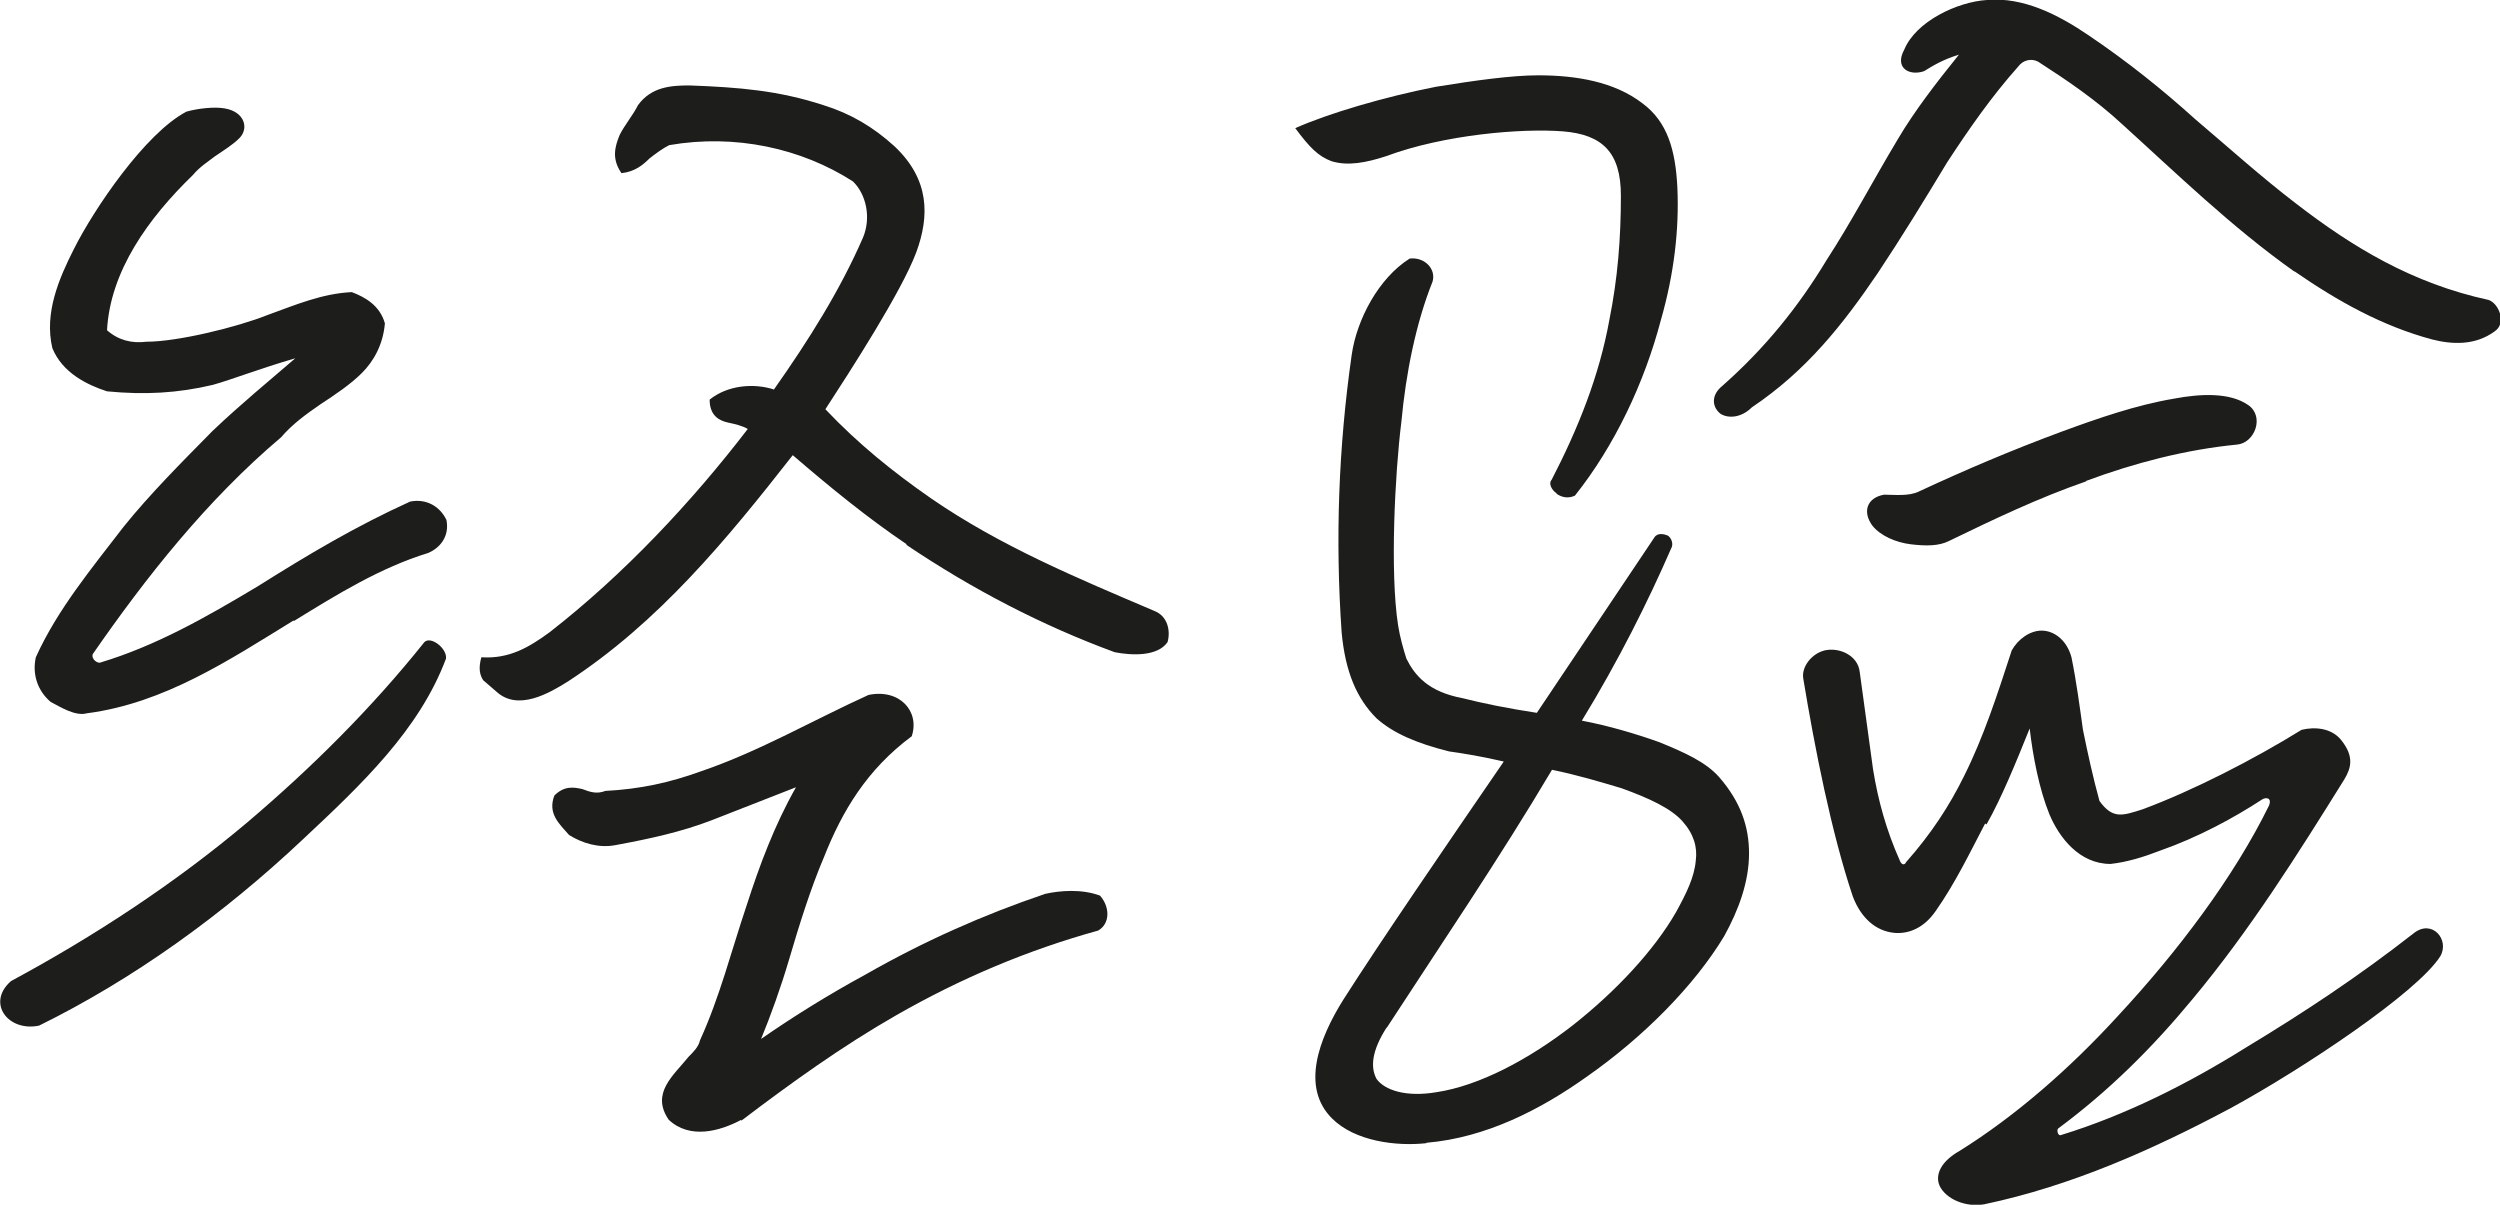
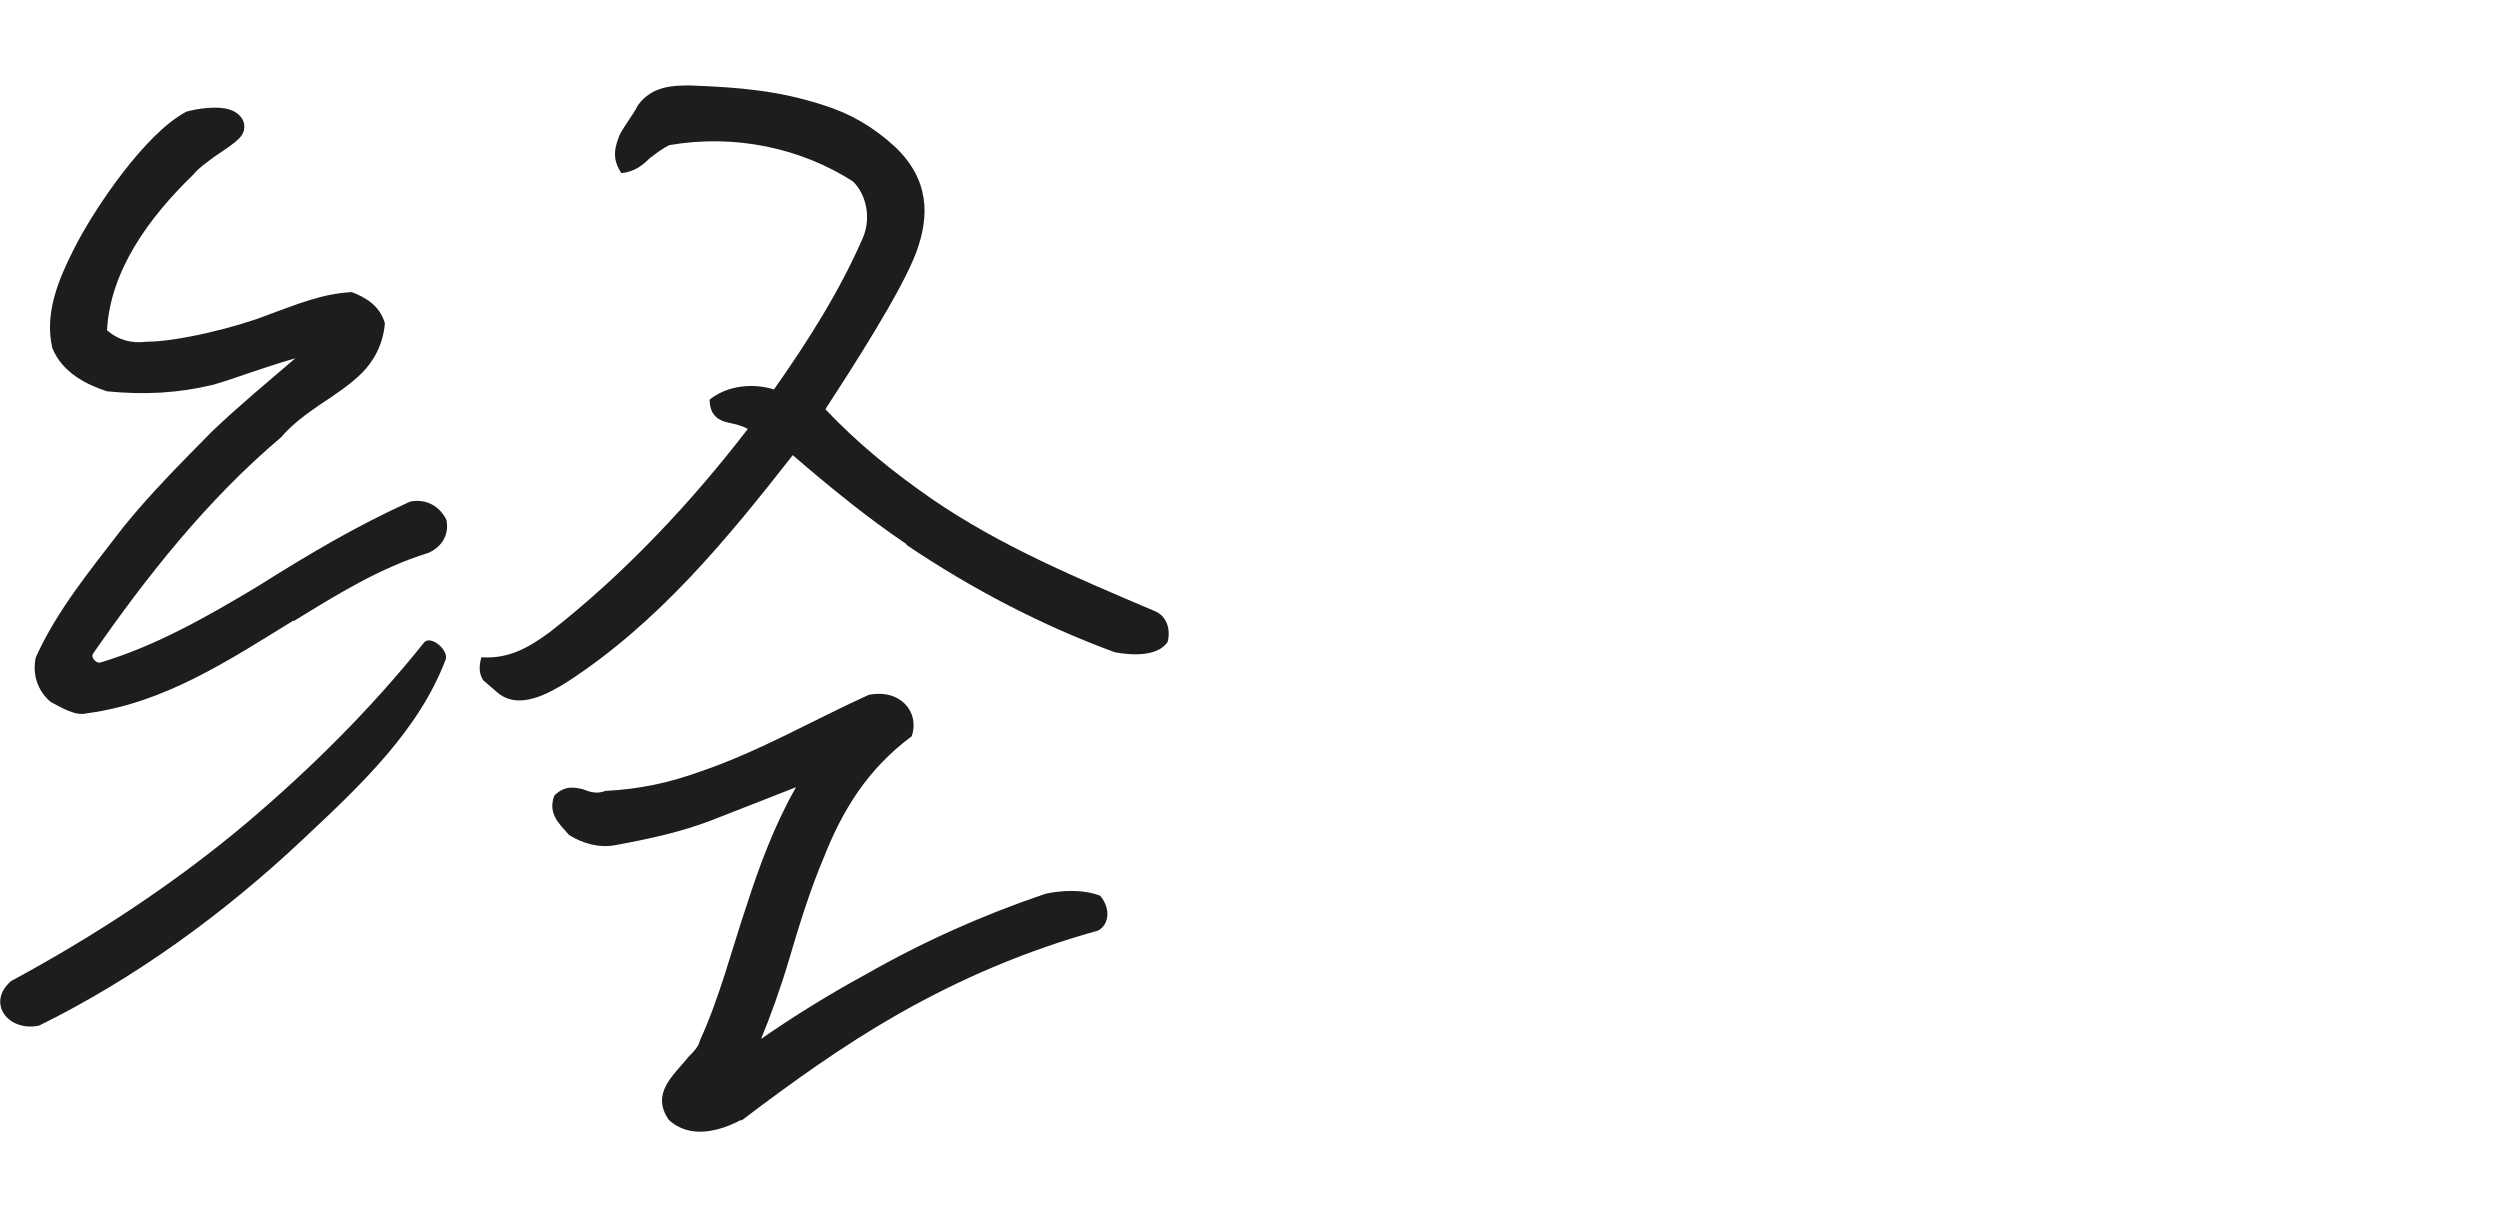
<svg xmlns="http://www.w3.org/2000/svg" id="_лой_2" viewBox="0 0 54.43 26.23">
  <defs>
    <style>.cls-1{fill:#1d1d1b;}</style>
  </defs>
  <g id="_лой_1-2">
    <g>
      <path class="cls-1" d="M.85,22.33c-.68,.14-1.15-.5-.61-.97,1.8-.97,3.56-2.12,5.15-3.46,1.4-1.19,2.7-2.48,3.85-3.92,.14-.14,.5,.14,.47,.36-.58,1.55-1.84,2.74-3.1,3.92-1.76,1.66-3.71,3.06-5.76,4.07ZM6.39,13.51c-1.4,.86-2.81,1.8-4.5,2.02-.25,.07-.58-.14-.79-.25-.29-.25-.4-.61-.32-.97,.47-1.04,1.22-1.94,1.91-2.84,.58-.72,1.26-1.4,1.94-2.09,.61-.58,1.22-1.08,1.8-1.58-.76,.22-1.4,.47-1.8,.58-.76,.18-1.48,.22-2.3,.14-.43-.14-.97-.4-1.19-.94-.18-.76,.14-1.51,.47-2.16,.43-.86,1.55-2.52,2.45-2.99,.25-.07,.61-.11,.83-.07,.43,.07,.54,.43,.32,.65-.14,.14-.32,.25-.54,.4-.14,.11-.32,.22-.47,.4-.97,.94-1.8,2.09-1.87,3.38,.25,.22,.54,.29,.86,.25,.68,0,1.98-.32,2.63-.58,.61-.22,1.19-.47,1.84-.5,.29,.11,.61,.29,.72,.68-.04,.47-.25,.83-.5,1.08s-.58,.47-.9,.68c-.32,.22-.61,.43-.86,.72-1.62,1.37-2.95,3.06-4.1,4.72-.04,.11,.11,.22,.18,.18,1.19-.36,2.27-.97,3.42-1.66,1.08-.68,2.12-1.3,3.31-1.84,.36-.07,.65,.11,.79,.4,.07,.36-.14,.61-.4,.72-1.04,.32-1.98,.9-2.92,1.48Zm13.35-1.66c-.86-.58-1.69-1.26-2.48-1.94-1.44,1.84-2.92,3.64-4.9,4.93-.4,.25-1.08,.65-1.55,.22l-.29-.25c-.07-.11-.11-.25-.04-.5,.61,.04,1.04-.22,1.48-.54,1.62-1.26,3.1-2.84,4.32-4.43-.11-.07-.29-.11-.43-.14-.18-.04-.4-.14-.4-.5,.4-.32,.97-.36,1.4-.22,.76-1.08,1.44-2.16,1.94-3.31,.18-.43,.07-.94-.22-1.22-1.12-.72-2.56-1.04-4-.79-.14,.07-.29,.18-.43,.29-.14,.14-.32,.29-.61,.32-.22-.32-.14-.58-.04-.83,.11-.22,.29-.43,.4-.65,.29-.4,.72-.43,1.12-.43,1.08,.04,1.94,.11,2.92,.43,.58,.18,1.08,.47,1.55,.9,.76,.72,.76,1.51,.47,2.3-.32,.86-1.44,2.59-1.98,3.42,.72,.76,1.48,1.37,2.3,1.94,1.51,1.04,3.17,1.73,4.86,2.45,.29,.11,.36,.43,.29,.68-.22,.32-.79,.29-1.15,.22-1.58-.58-3.1-1.37-4.54-2.34Zm-3.6,12.53c-.47,.25-1.12,.43-1.58,0-.4-.58,.11-.97,.43-1.37,.11-.11,.22-.22,.25-.36,.43-.94,.68-1.94,1.01-2.92,.29-.9,.61-1.76,1.08-2.59l-1.84,.72c-.65,.25-1.33,.4-2.09,.54-.36,.07-.72-.04-1.01-.22-.22-.25-.47-.47-.32-.86,.22-.22,.43-.18,.61-.14,.18,.07,.32,.11,.5,.04,.76-.04,1.4-.18,2.09-.43,1.26-.43,2.45-1.12,3.64-1.66,.68-.14,1.12,.36,.94,.9-.97,.72-1.51,1.62-1.91,2.63-.29,.68-.54,1.48-.76,2.23-.18,.61-.4,1.22-.61,1.73,.72-.5,1.48-.97,2.27-1.4,1.26-.72,2.56-1.3,3.92-1.76,.32-.07,.79-.11,1.19,.04,.22,.25,.22,.61-.04,.76-1.55,.43-2.99,1.04-4.39,1.84-1.19,.68-2.3,1.48-3.38,2.3Z" />
-       <path class="cls-1" d="M33.89,10.74c-.11-.07-.18-.22-.11-.29,.58-1.12,1.04-2.27,1.26-3.49,.18-.9,.25-1.76,.25-2.7s-.4-1.33-1.26-1.4c-.9-.07-2.59,.07-3.85,.54-.43,.14-.83,.22-1.19,.11-.29-.11-.47-.29-.79-.72,.72-.32,1.94-.68,3.06-.9,.86-.14,1.66-.25,2.23-.25,.83,0,1.66,.14,2.27,.61,.54,.4,.72,1.01,.76,1.84,.04,.9-.07,1.87-.36,2.88-.36,1.37-1.01,2.74-1.87,3.82-.14,.07-.29,.04-.4-.04Zm-2.84,14.15c-.65,.07-1.55-.04-2.05-.54-.68-.68-.29-1.73,.25-2.59,.83-1.3,2.16-3.24,3.49-5.18-.47-.11-.9-.18-1.19-.22-.72-.18-1.22-.4-1.58-.72-.43-.43-.68-1.01-.76-1.87-.14-2.02-.07-4.03,.22-6.05,.11-.76,.58-1.66,1.26-2.09,.32-.04,.58,.22,.5,.5-.36,.9-.58,1.98-.68,3.06-.14,1.12-.25,3.28-.07,4.43,.04,.25,.11,.5,.18,.72,.18,.36,.47,.72,1.22,.86,.43,.11,.97,.22,1.62,.32l2.56-3.82c.07-.11,.22-.07,.29-.04,.07,.04,.14,.18,.07,.29-.5,1.15-1.15,2.45-1.94,3.74,.58,.11,1.19,.29,1.69,.47,.54,.22,1.01,.43,1.3,.76,.47,.54,.65,1.08,.65,1.66,0,.61-.22,1.22-.54,1.8-.65,1.08-1.76,2.2-2.99,3.06-1.01,.72-2.2,1.33-3.49,1.44Zm-.86-2.52c-.32,.5-.36,.86-.22,1.12,.18,.25,.65,.4,1.3,.29,.94-.14,2.02-.72,2.95-1.44,.97-.76,1.8-1.66,2.27-2.48,.22-.4,.4-.76,.43-1.12,.04-.29-.04-.58-.29-.86s-.72-.5-1.33-.72c-.47-.14-.97-.29-1.51-.4-1.15,1.94-2.45,3.85-3.6,5.62ZM49.95,5.91c-1.37-.97-2.59-2.16-3.74-3.2-.58-.54-1.22-.97-1.84-1.37-.14-.07-.32-.04-.43,.11-.58,.65-1.08,1.37-1.55,2.09-.5,.83-1.01,1.66-1.51,2.41-.76,1.12-1.55,2.12-2.74,2.92-.22,.22-.5,.25-.68,.14-.18-.14-.22-.4,.04-.61,.94-.83,1.66-1.73,2.27-2.74,.54-.83,1.01-1.73,1.55-2.63,.36-.61,.83-1.22,1.33-1.84-.36,.11-.58,.25-.76,.36-.32,.11-.65-.07-.43-.47,.25-.61,1.15-1.04,1.8-1.08,.79-.07,1.55,.32,2.2,.76,.86,.58,1.62,1.19,2.34,1.84,.72,.61,1.44,1.26,2.2,1.84,1.22,.94,2.52,1.73,4.18,2.09,.22,.07,.4,.5,.14,.68-.43,.32-.94,.29-1.37,.18-1.08-.29-2.05-.83-2.99-1.48Zm-6.73,12.02c-.32,.61-.65,1.3-1.08,1.91-.25,.36-.58,.5-.9,.47-.4-.04-.72-.32-.9-.79-.47-1.4-.83-3.24-1.08-4.75-.04-.25,.18-.54,.47-.61,.32-.07,.72,.11,.76,.47l.29,2.12c.11,.68,.29,1.33,.58,1.98,.04,.11,.11,.11,.14,.04,.54-.61,.94-1.22,1.26-1.87,.43-.86,.72-1.76,1.04-2.74,.14-.25,.4-.43,.65-.43s.54,.18,.65,.58c.11,.54,.18,1.08,.25,1.58,.11,.54,.22,1.04,.36,1.55,.29,.4,.5,.32,.94,.18,1.08-.4,2.41-1.08,3.46-1.73,.29-.07,.65-.04,.86,.22,.29,.36,.22,.61,.07,.86-1.01,1.62-2.05,3.28-3.31,4.79-.86,1.04-1.8,1.98-2.92,2.81-.04,.04,0,.18,.07,.14,1.4-.43,2.77-1.12,4.03-1.91,1.26-.76,2.45-1.55,3.64-2.48,.4-.32,.79,.14,.58,.5-.5,.79-2.99,2.45-4.57,3.31-1.69,.9-3.46,1.69-5.36,2.09-.4,.07-.83-.11-.97-.4-.11-.25,.04-.54,.43-.76,1.22-.76,2.41-1.8,3.46-2.95,1.3-1.4,2.52-3.02,3.28-4.57,.07-.18-.07-.18-.14-.14-.61,.4-1.4,.83-2.23,1.12-.36,.14-.72,.25-1.08,.29-.68,0-1.12-.58-1.33-1.08-.22-.54-.36-1.26-.43-1.87-.29,.72-.61,1.51-.94,2.09Zm2.2-7.45c-1.04,.36-2.02,.83-2.99,1.3-.22,.11-.5,.11-.83,.07-.32-.04-.65-.18-.83-.4-.22-.29-.14-.61,.25-.68,.22,0,.54,.04,.76-.07,1.01-.47,2.02-.9,3.1-1.3,.79-.29,1.62-.58,2.45-.72,.58-.11,1.22-.14,1.62,.14,.36,.25,.14,.83-.25,.86-1.12,.11-2.23,.4-3.28,.79Z" />
    </g>
  </g>
</svg>